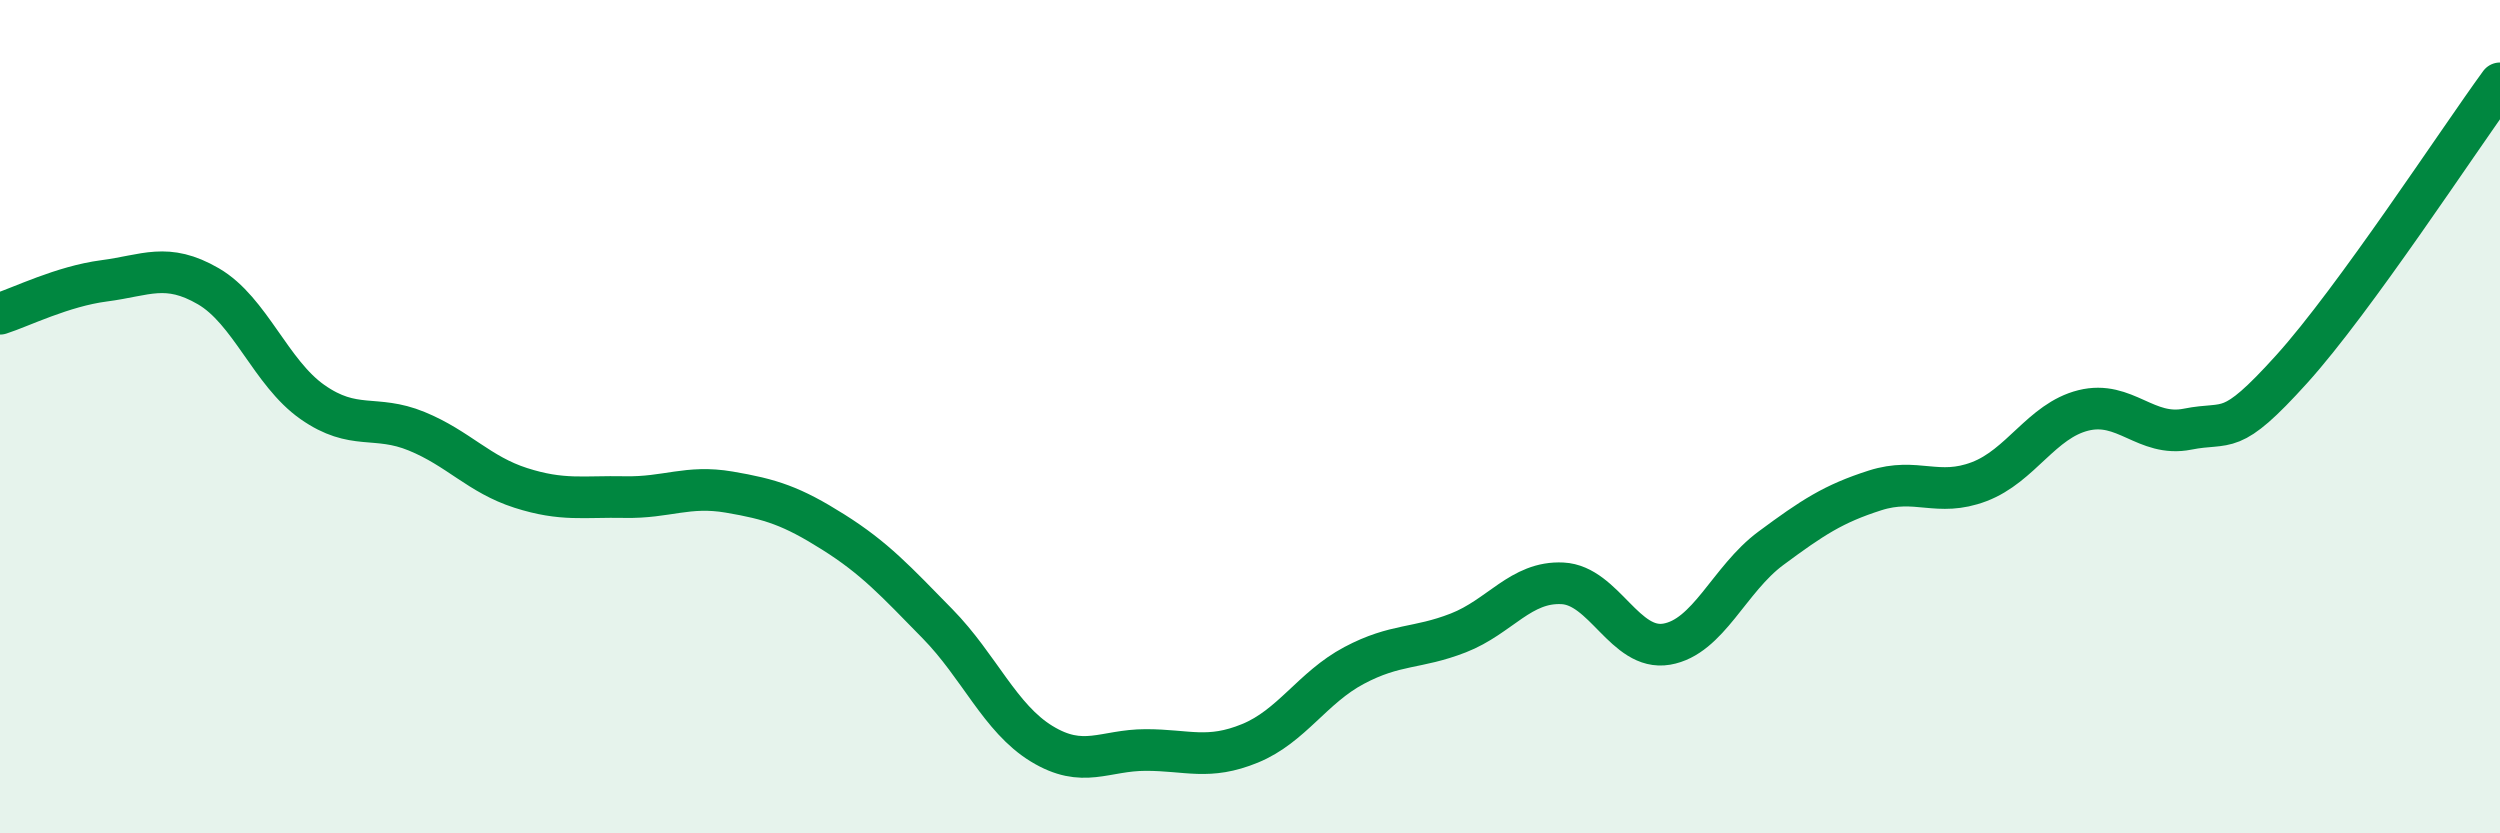
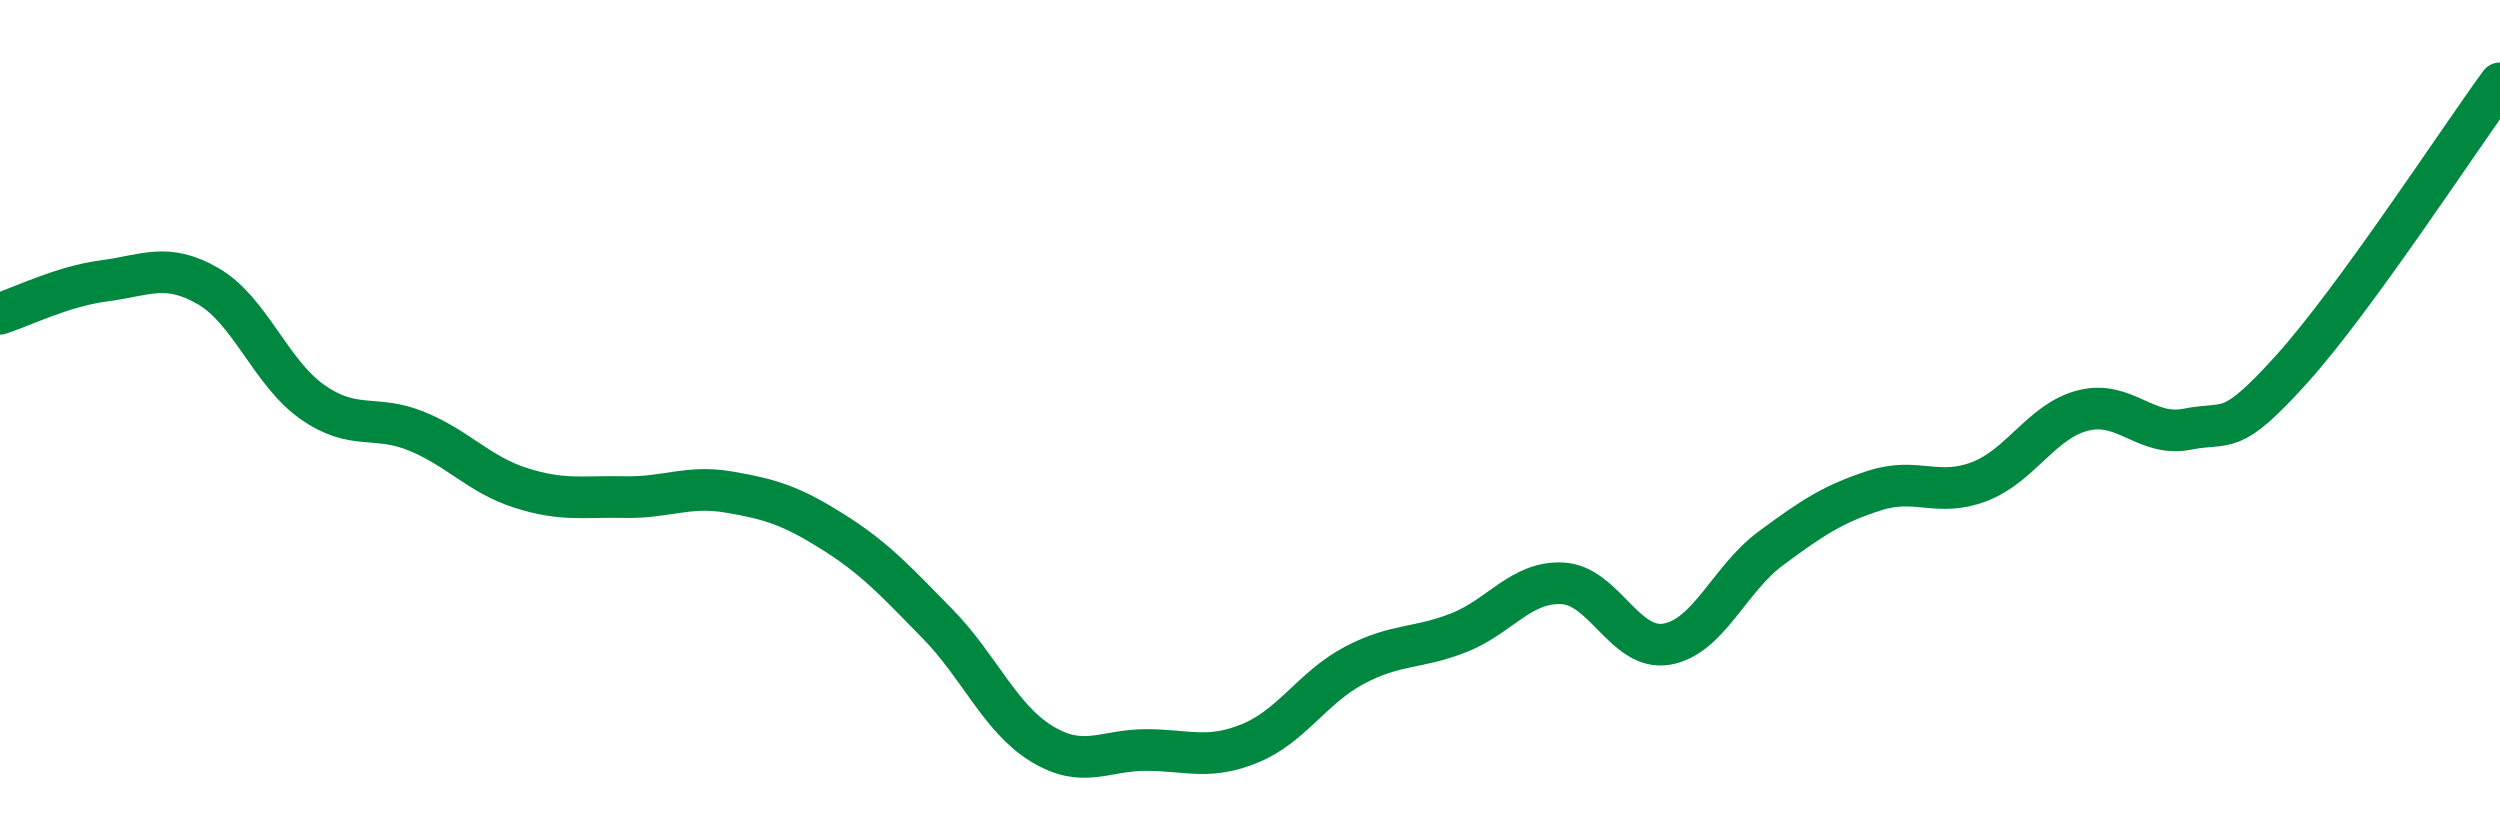
<svg xmlns="http://www.w3.org/2000/svg" width="60" height="20" viewBox="0 0 60 20">
-   <path d="M 0,7.53 C 0.5,7.37 1.5,6.87 2.5,6.74 C 3.5,6.61 4,6.29 5,6.87 C 6,7.45 6.5,8.95 7.5,9.65 C 8.5,10.35 9,9.94 10,10.35 C 11,10.76 11.5,11.39 12.5,11.71 C 13.5,12.03 14,11.91 15,11.93 C 16,11.95 16.5,11.64 17.5,11.81 C 18.5,11.98 19,12.14 20,12.77 C 21,13.4 21.5,13.95 22.5,14.97 C 23.5,15.99 24,17.24 25,17.85 C 26,18.46 26.5,18 27.5,18 C 28.5,18 29,18.25 30,17.84 C 31,17.43 31.5,16.5 32.5,15.97 C 33.5,15.44 34,15.58 35,15.19 C 36,14.8 36.5,13.95 37.5,14 C 38.5,14.05 39,15.63 40,15.46 C 41,15.29 41.5,13.9 42.5,13.16 C 43.5,12.42 44,12.09 45,11.77 C 46,11.45 46.5,11.94 47.5,11.56 C 48.5,11.18 49,10.1 50,9.85 C 51,9.6 51.5,10.5 52.5,10.3 C 53.5,10.1 53.5,10.52 55,8.86 C 56.5,7.2 59,3.37 60,2L60 20L0 20Z" fill="#008740" opacity="0.1" stroke-linecap="round" stroke-linejoin="round" />
  <path d="M 0,7.53 C 0.5,7.37 1.5,6.87 2.5,6.74 C 3.5,6.61 4,6.29 5,6.87 C 6,7.45 6.5,8.95 7.5,9.65 C 8.5,10.35 9,9.94 10,10.35 C 11,10.76 11.5,11.39 12.5,11.71 C 13.5,12.03 14,11.91 15,11.93 C 16,11.95 16.5,11.64 17.5,11.81 C 18.5,11.98 19,12.14 20,12.77 C 21,13.4 21.5,13.95 22.5,14.97 C 23.5,15.99 24,17.24 25,17.85 C 26,18.46 26.5,18 27.5,18 C 28.5,18 29,18.25 30,17.84 C 31,17.43 31.5,16.5 32.5,15.97 C 33.5,15.44 34,15.58 35,15.19 C 36,14.8 36.5,13.95 37.5,14 C 38.5,14.05 39,15.63 40,15.46 C 41,15.29 41.5,13.9 42.5,13.16 C 43.5,12.42 44,12.09 45,11.77 C 46,11.45 46.5,11.94 47.5,11.56 C 48.5,11.18 49,10.1 50,9.85 C 51,9.6 51.5,10.5 52.5,10.3 C 53.5,10.1 53.5,10.52 55,8.86 C 56.5,7.2 59,3.37 60,2" stroke="#008740" stroke-width="1" fill="none" stroke-linecap="round" stroke-linejoin="round" />
</svg>